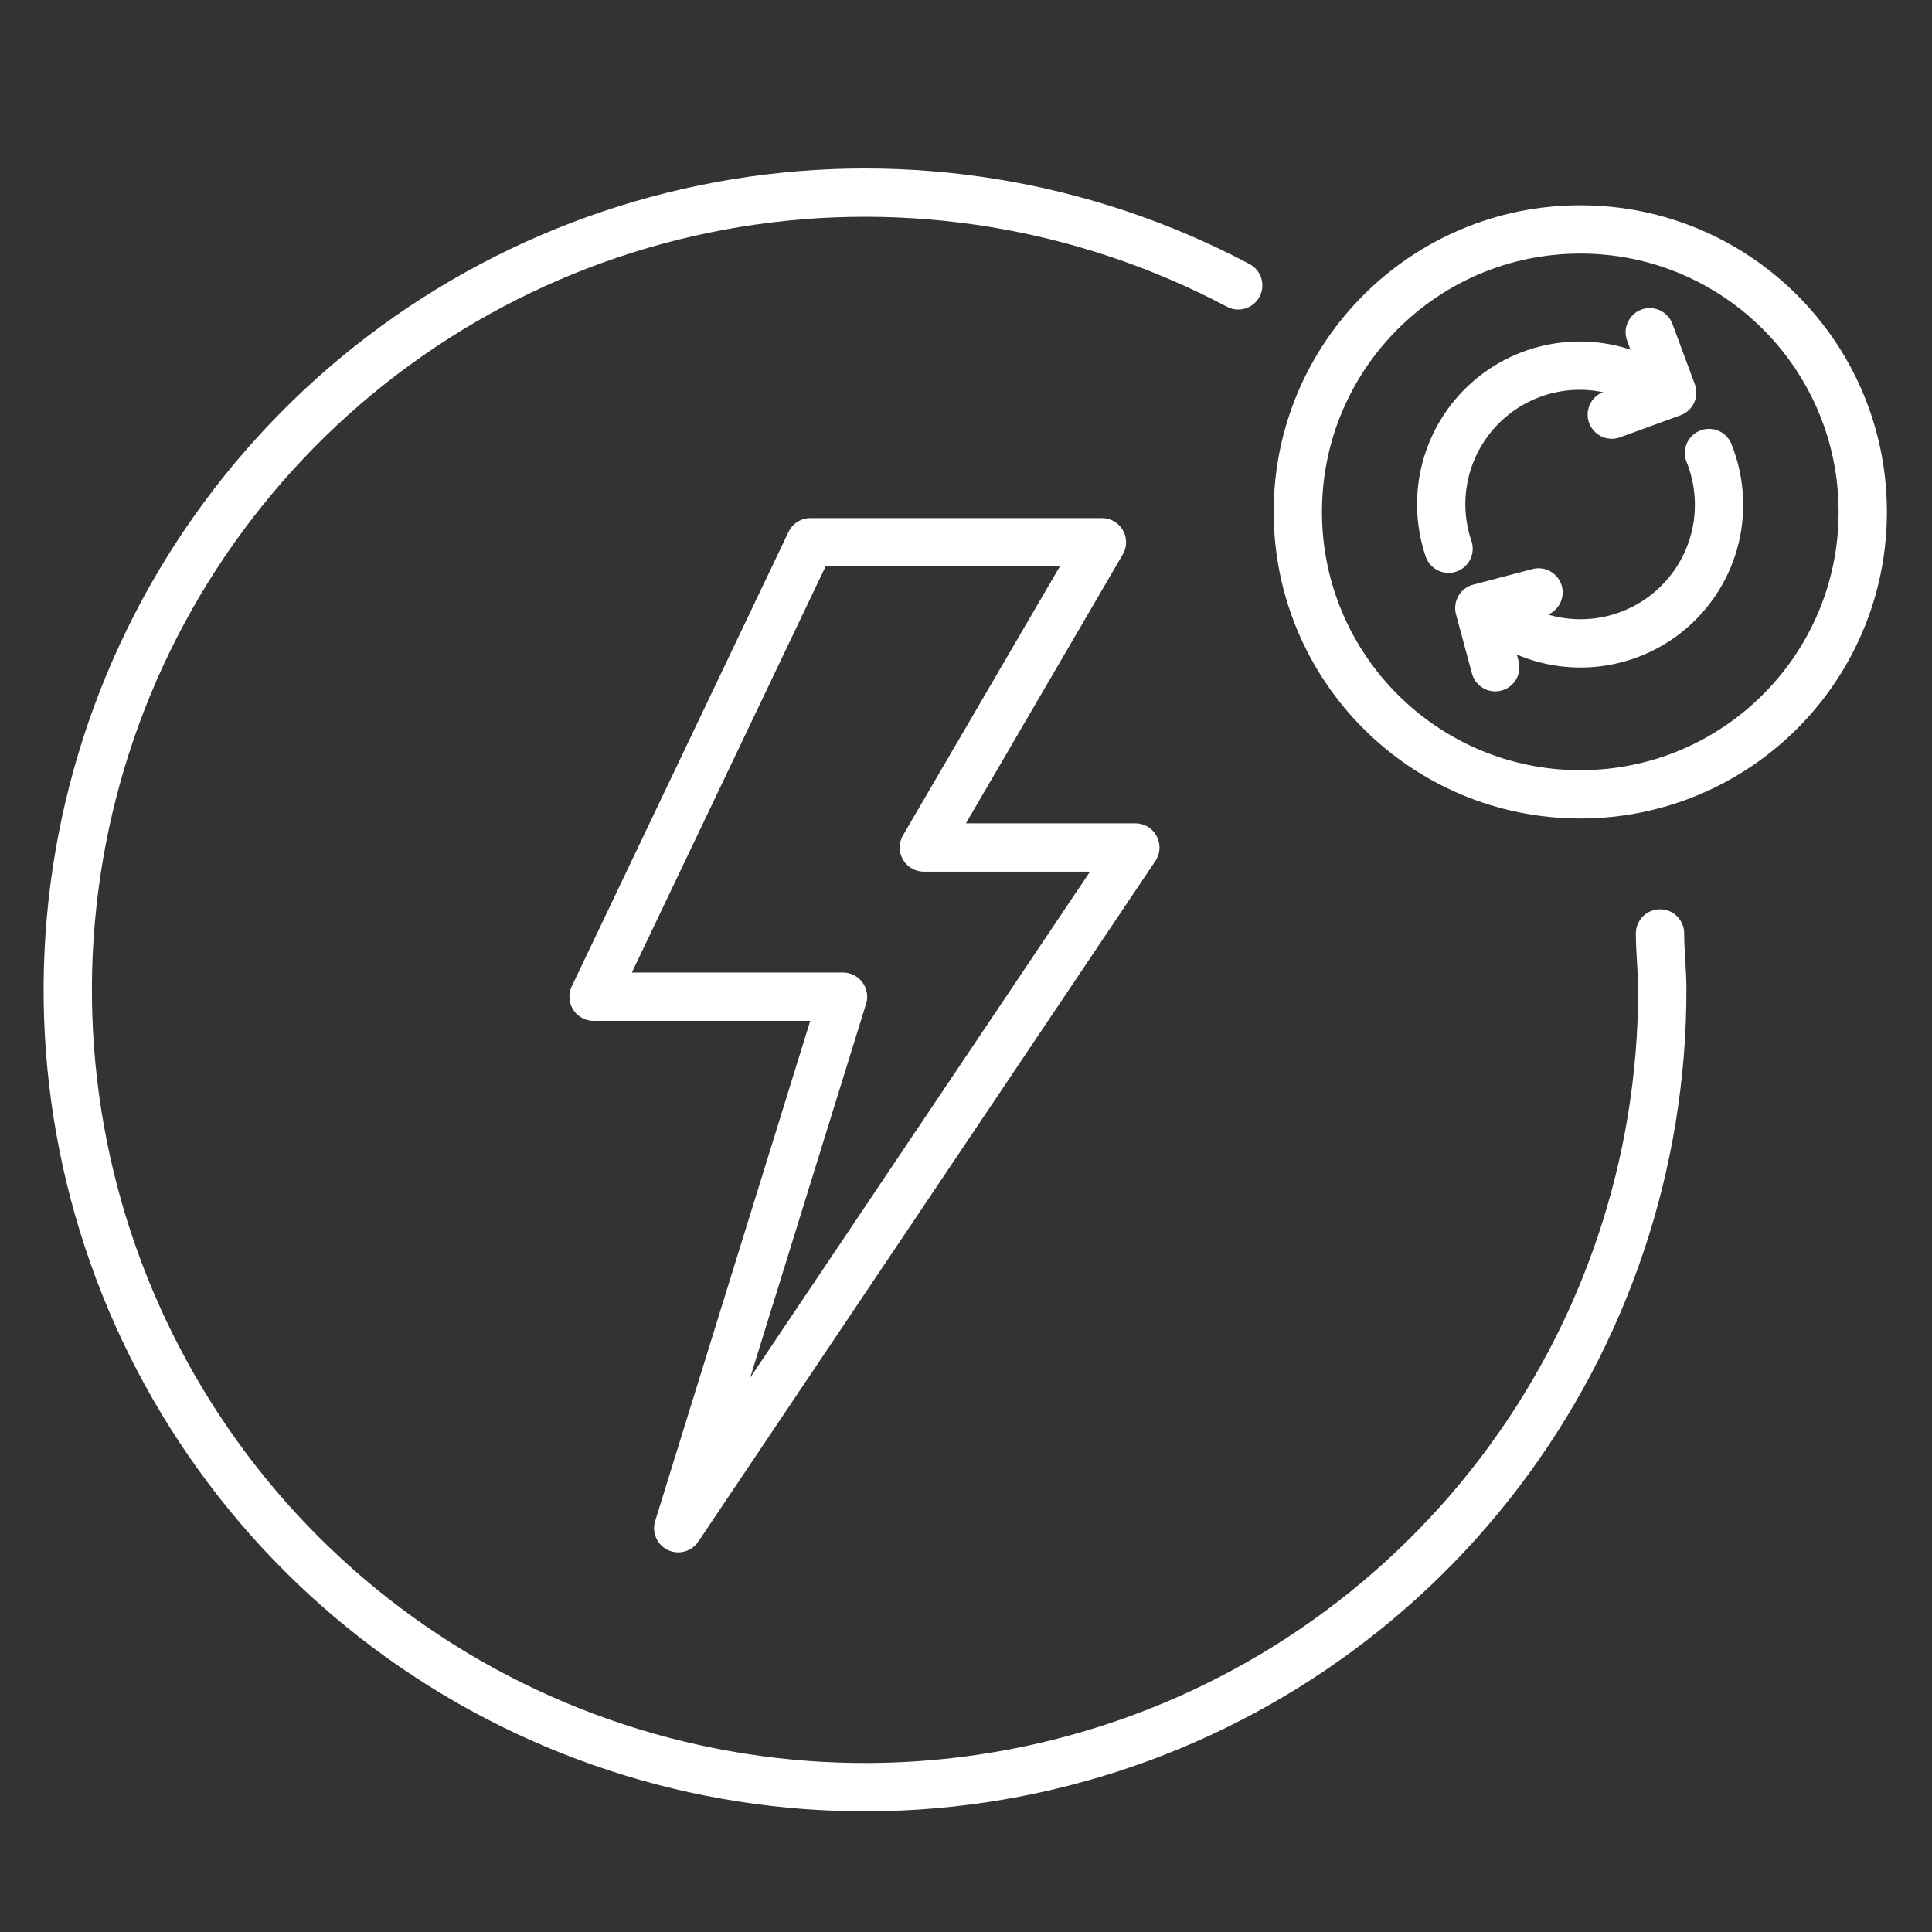
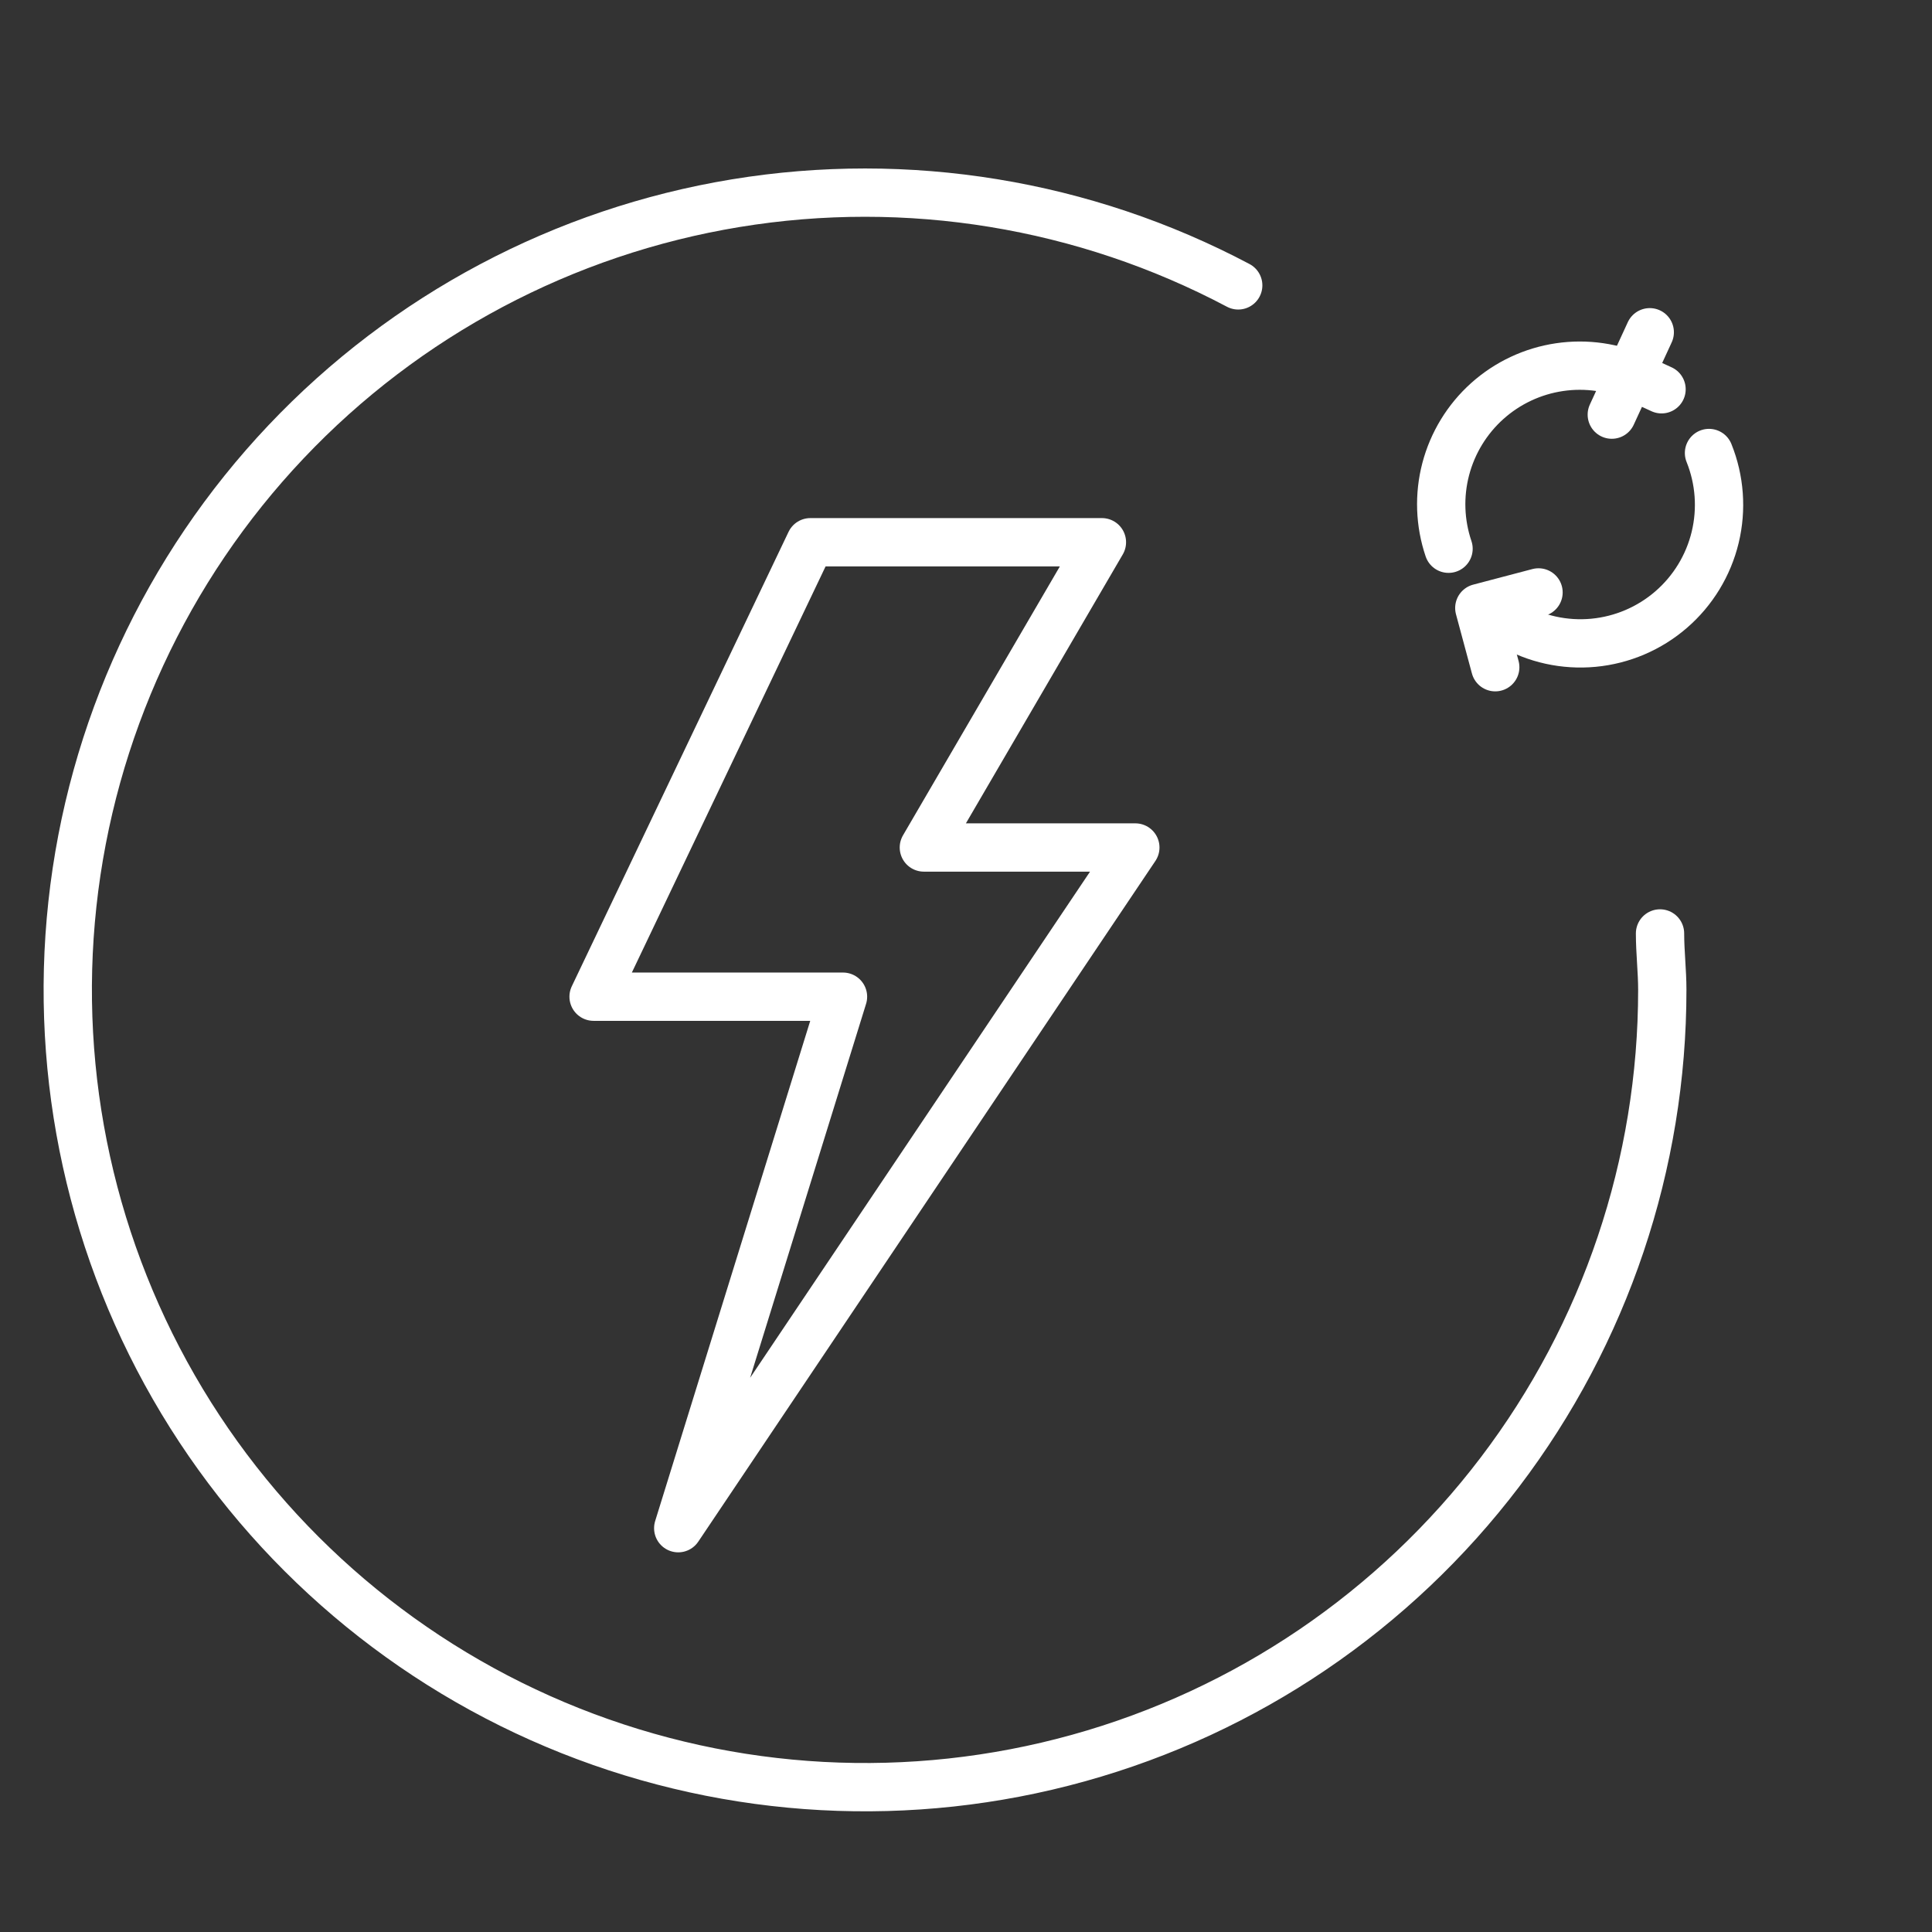
<svg xmlns="http://www.w3.org/2000/svg" width="80" height="80" viewBox="0 0 80 80" fill="none">
  <rect x="0" y="0" width="80" height="80" fill="#333333" stroke="none" />
  <g clip-path="url(#clip0_17381_18881)">
    <path d="M68.738 38.652C68.738 39.422 68.832 40.224 68.832 40.978C68.835 48.195 66.472 55.213 62.107 60.959C57.742 66.706 51.614 70.864 44.662 72.796C37.709 74.73 30.315 74.331 23.61 71.662C16.905 68.994 11.26 64.202 7.537 58.02C3.815 51.838 2.22 44.606 2.998 37.432C3.776 30.258 6.883 23.536 11.844 18.295C16.804 13.054 23.346 9.583 30.466 8.413C37.587 7.243 44.895 8.439 51.272 11.817" stroke="white" stroke-width="2" stroke-linecap="round" stroke-linejoin="round" />
-     <path d="M65.437 32.892C71.896 32.892 77.133 27.656 77.133 21.196C77.133 14.736 71.896 9.5 65.437 9.5C58.977 9.5 53.74 14.736 53.74 21.196C53.74 27.656 58.977 32.892 65.437 32.892Z" stroke="white" stroke-width="2" stroke-linecap="round" stroke-linejoin="round" />
    <path d="M63.707 24.531L61.255 25.176L61.915 27.628" stroke="white" stroke-width="2" stroke-linecap="round" stroke-linejoin="round" />
    <path d="M59.981 22.722C59.62 21.657 59.58 20.51 59.865 19.422C60.151 18.335 60.749 17.355 61.586 16.605C62.424 15.855 63.463 15.367 64.575 15.203C65.687 15.038 66.823 15.204 67.842 15.679L68.801 16.119" stroke="white" stroke-width="2" stroke-linecap="round" stroke-linejoin="round" />
    <path d="M70.766 18.758C71.213 19.867 71.302 21.088 71.022 22.25C70.741 23.413 70.104 24.458 69.2 25.241C68.296 26.024 67.17 26.504 65.98 26.616C64.789 26.728 63.593 26.465 62.56 25.863L61.648 25.345" stroke="white" stroke-width="2" stroke-linecap="round" stroke-linejoin="round" />
-     <path d="M66.741 17.169L69.241 16.257L68.313 13.758" stroke="white" stroke-width="2" stroke-linecap="round" stroke-linejoin="round" />
+     <path d="M66.741 17.169L68.313 13.758" stroke="white" stroke-width="2" stroke-linecap="round" stroke-linejoin="round" />
    <path d="M33.555 22.453H45.628L38.255 35.093H47.012L28.084 63.279L34.907 41.271H24.579L33.555 22.453Z" stroke="white" stroke-width="2" stroke-linecap="round" stroke-linejoin="round" />
  </g>
  <defs>
    <clipPath id="clip0_17381_18881">
      <rect width="80" height="80" fill="white" />
    </clipPath>
  </defs>
</svg>